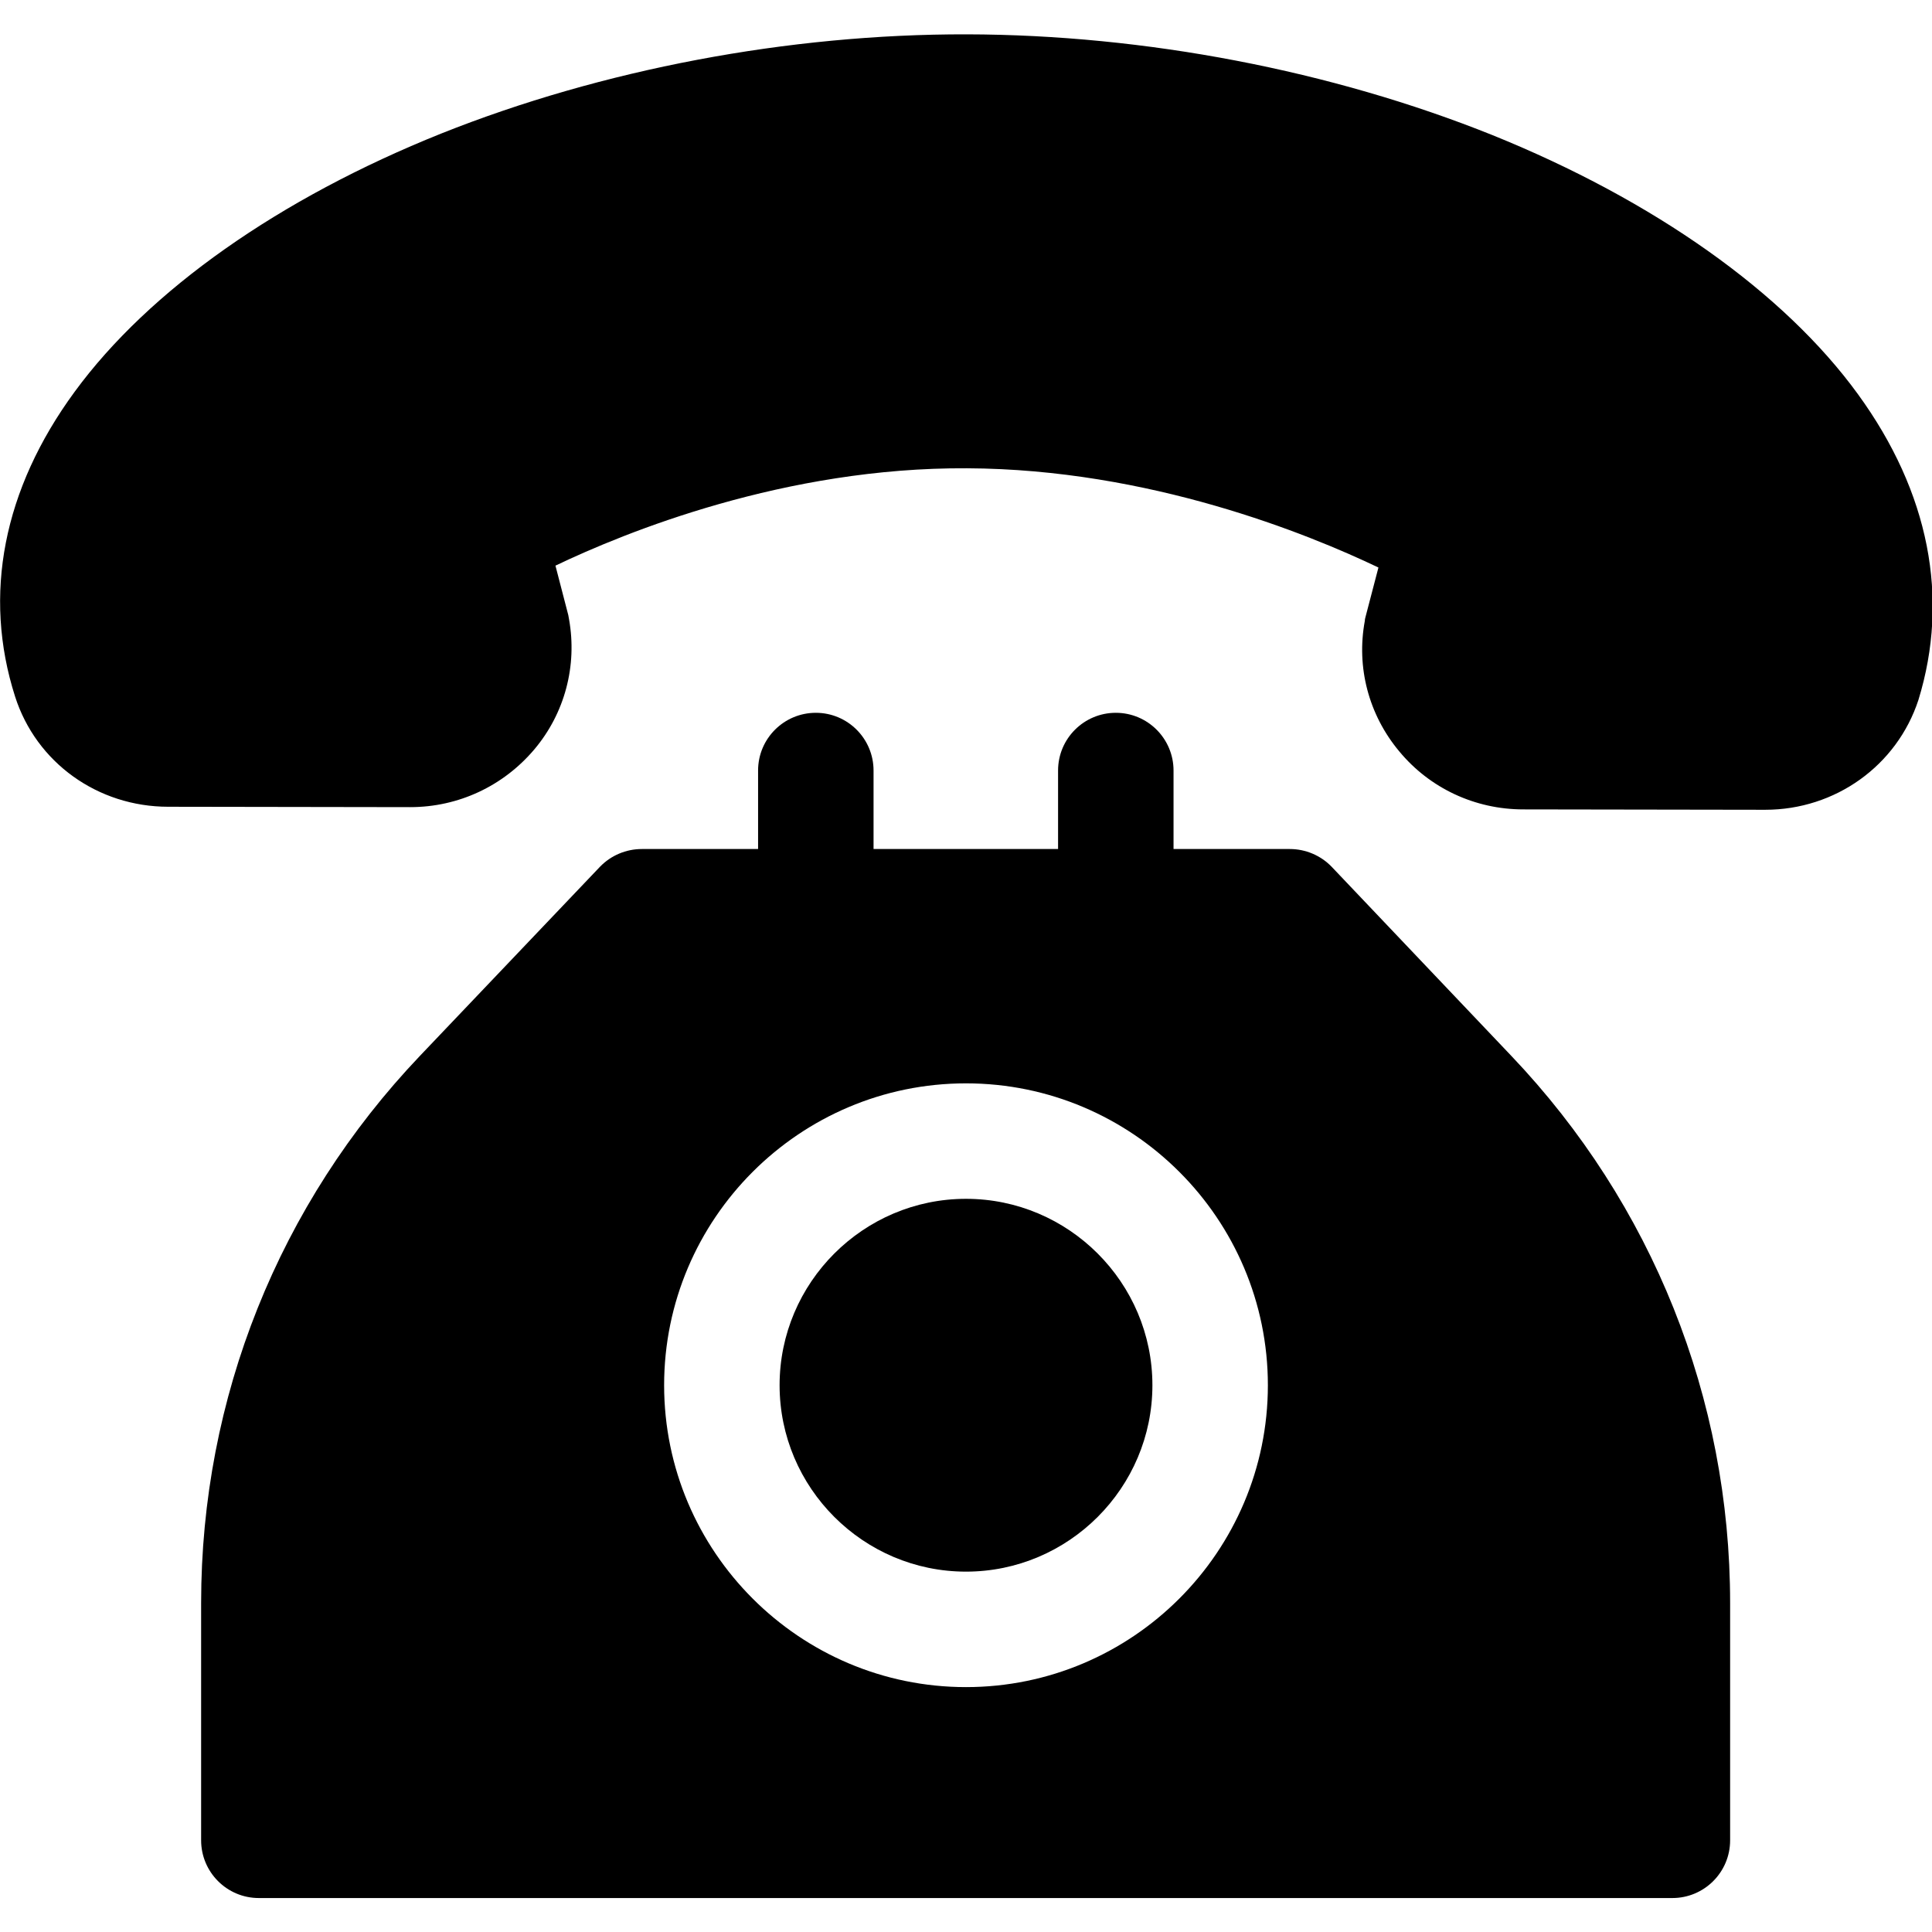
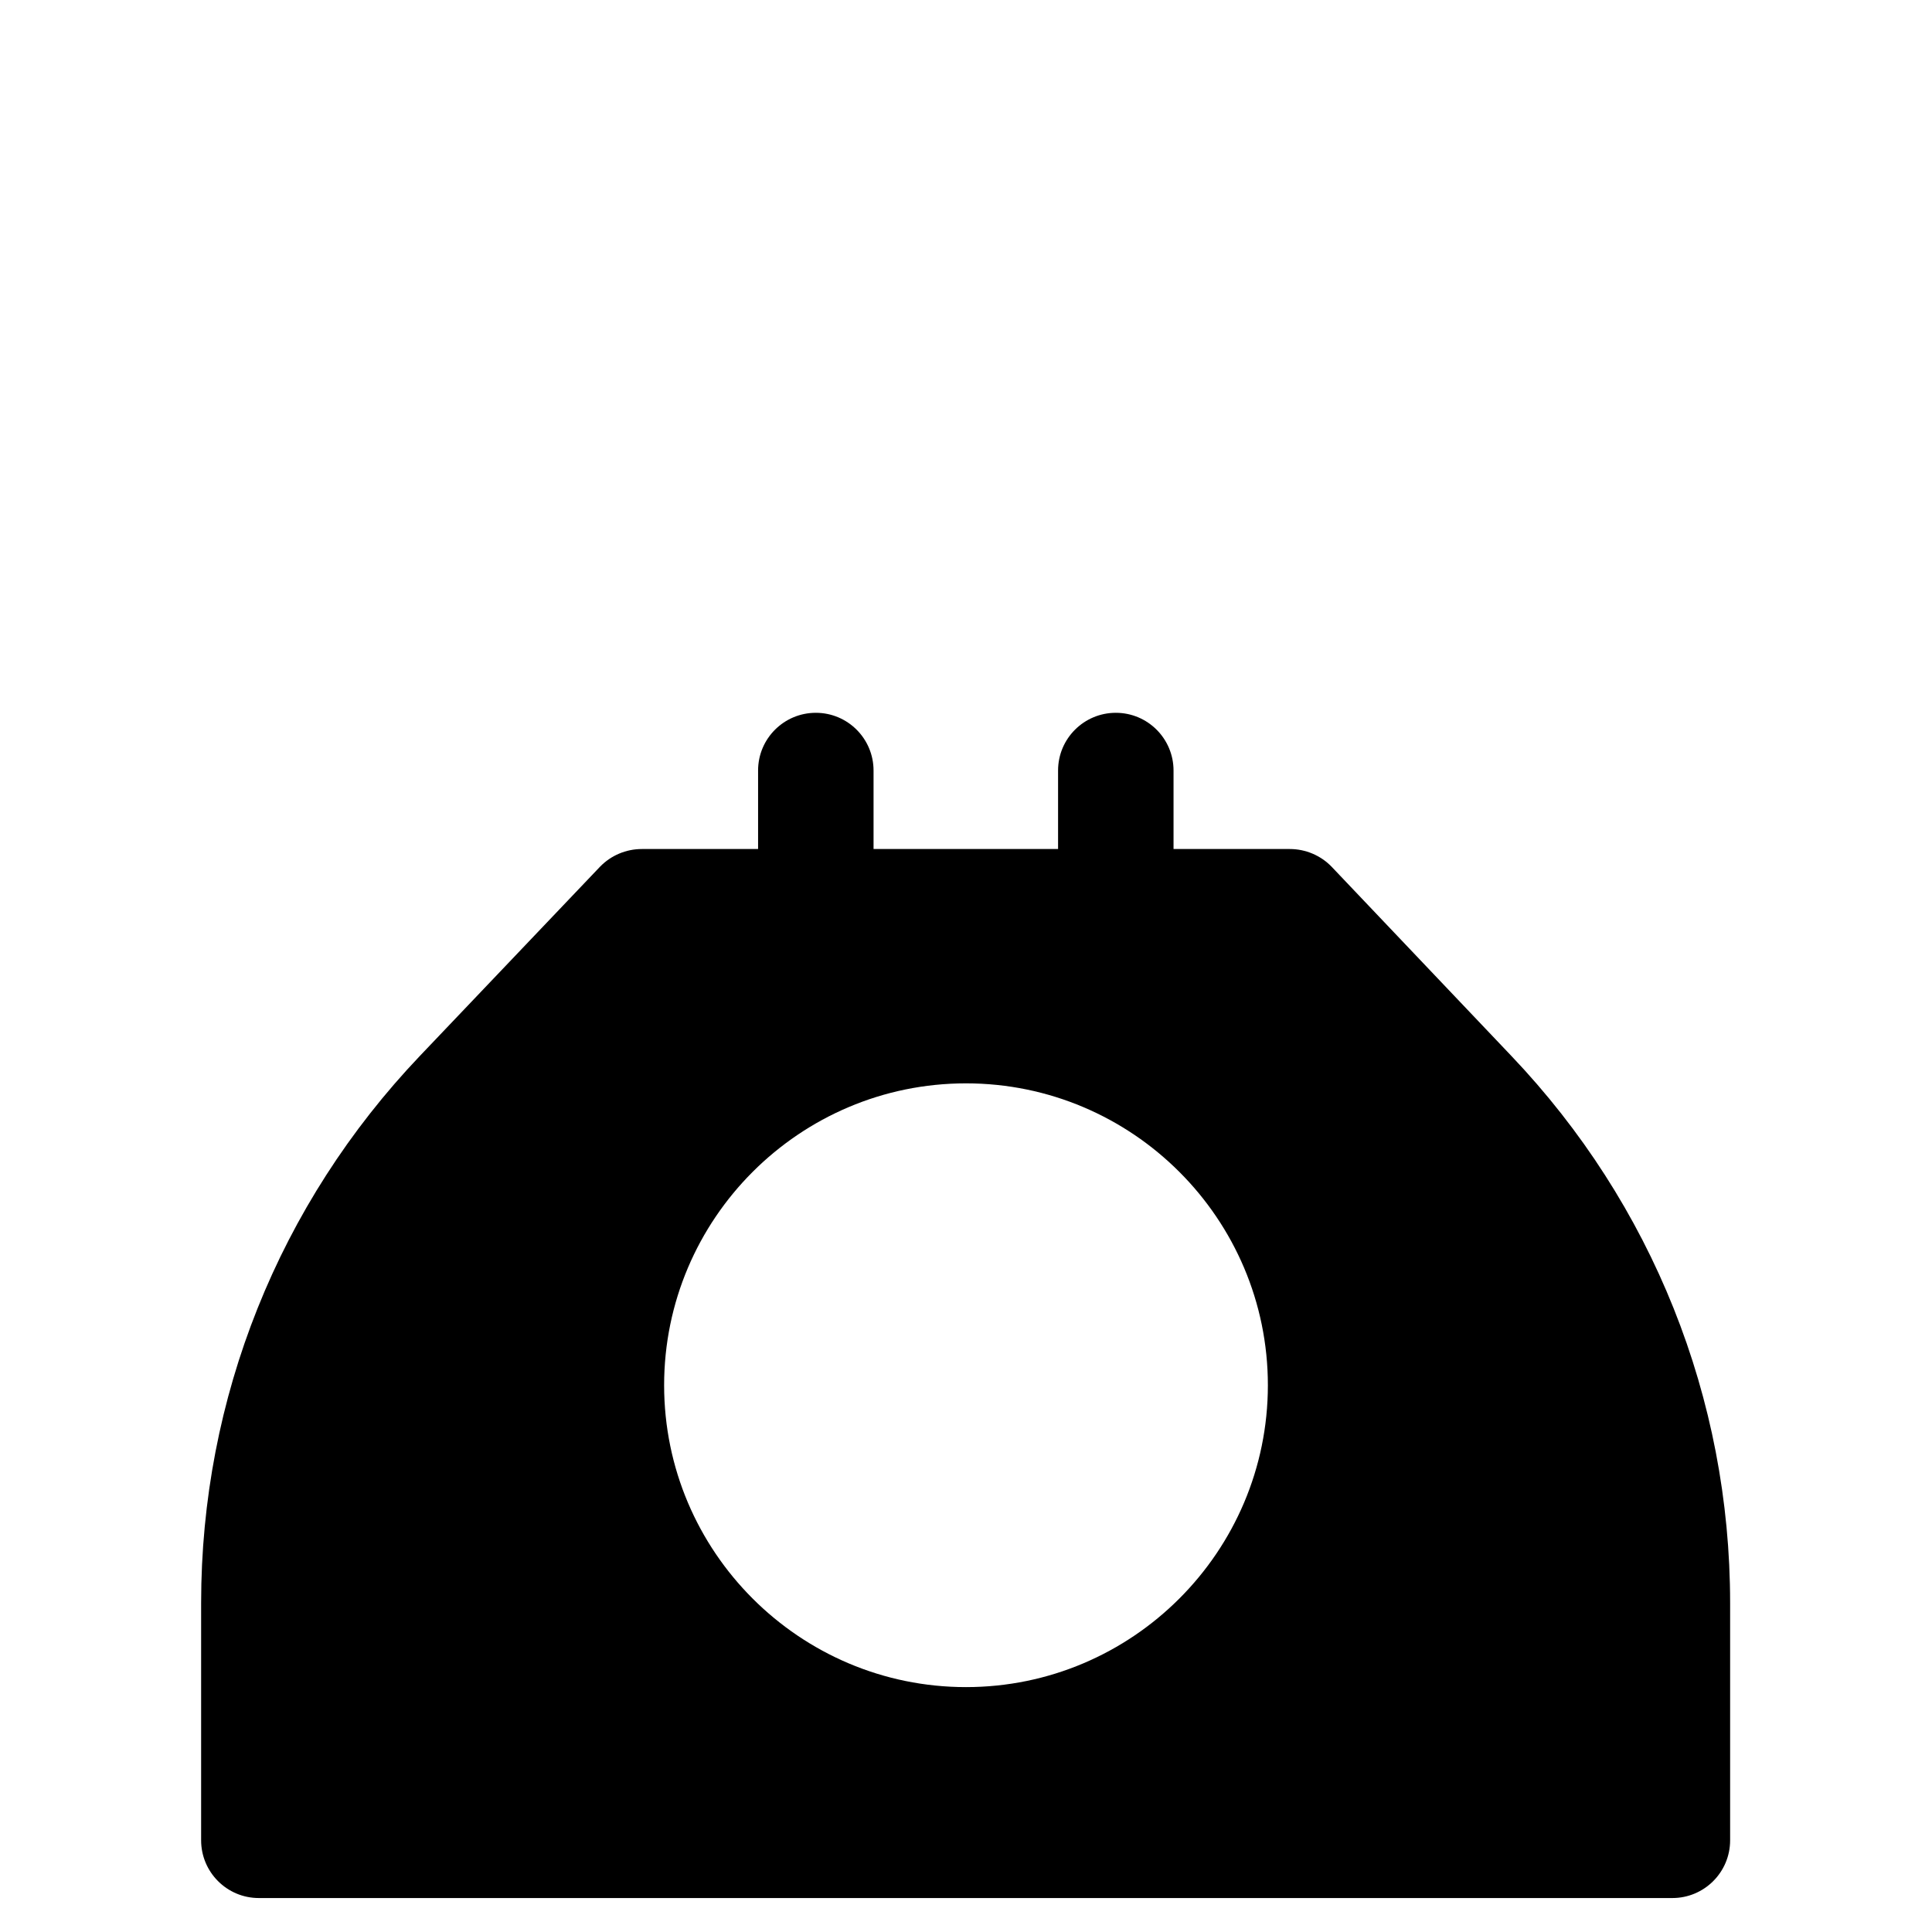
<svg xmlns="http://www.w3.org/2000/svg" version="1.1" id="Capa_1" x="0px" y="0px" viewBox="0 0 512 512" style="enable-background:new 0 0 512 512;" xml:space="preserve">
  <g>
-     <path d="M492.4,104.5c-19.6-27-54.1-51.4-96.9-68.7C352.9,18.7,303.5,9.2,256.2,9.1C209,9,159.5,18.4,116.9,35.4   C74,52.6,39.5,76.9,19.8,103.8C0.8,129.7-4.6,157.7,4,184.6c5.6,17.5,21.9,29.2,40.6,29.2l64,0.1c0,0,0,0,0.1,0   c12.8,0,24.7-5.6,32.9-15.3c8.1-9.6,11.4-22.2,9.2-34.5c-0.1-0.4-0.1-0.7-0.2-1.1l-3.4-13.1c18.6-8.9,60.9-26.1,109.1-25.8   c48.2,0.2,90.4,17.4,109,26.3l-3.4,13c-0.1,0.4-0.2,0.7-0.2,1.1c-2.3,12.3,1,24.9,9.1,34.6c8.1,9.8,20.1,15.4,32.9,15.4l64,0.1   c0,0,0,0,0.1,0c18.6,0,34.9-11.7,40.6-29.1C516.7,158.5,511.3,130.5,492.4,104.5z" />
    <path d="M352.9,229.7c-2.9-3-6.9-4.7-11.1-4.7H311v-20.8c0-8.4-6.8-15.3-15.3-15.3c-8.4,0-15.3,6.8-15.3,15.3V225h-48.9v-20.8   c0-8.4-6.8-15.3-15.3-15.3c-8.4,0-15.3,6.8-15.3,15.3V225h-30.8c-4.2,0-8.2,1.7-11.1,4.7l-47.7,50.1c-37.4,39.3-58,90.7-58,145   v62.9c0,8.4,6.8,15.3,15.3,15.3h374.6c8.4,0,15.3-6.8,15.3-15.3v-62.9c0-54.2-20.6-105.7-58-145L352.9,229.7z M256,447.1   c-44.1,0-80-35.9-80-80c0-44.1,35.9-80,80-80c44.1,0,80,35.9,80,80C336,411.2,300.1,447.1,256,447.1z" />
-     <path d="M256,317.7c-27.2,0-49.4,22.2-49.4,49.4c0,27.2,22.2,49.4,49.4,49.4c27.2,0,49.4-22.2,49.4-49.4   C305.4,339.9,283.2,317.7,256,317.7z" />
  </g>
</svg>